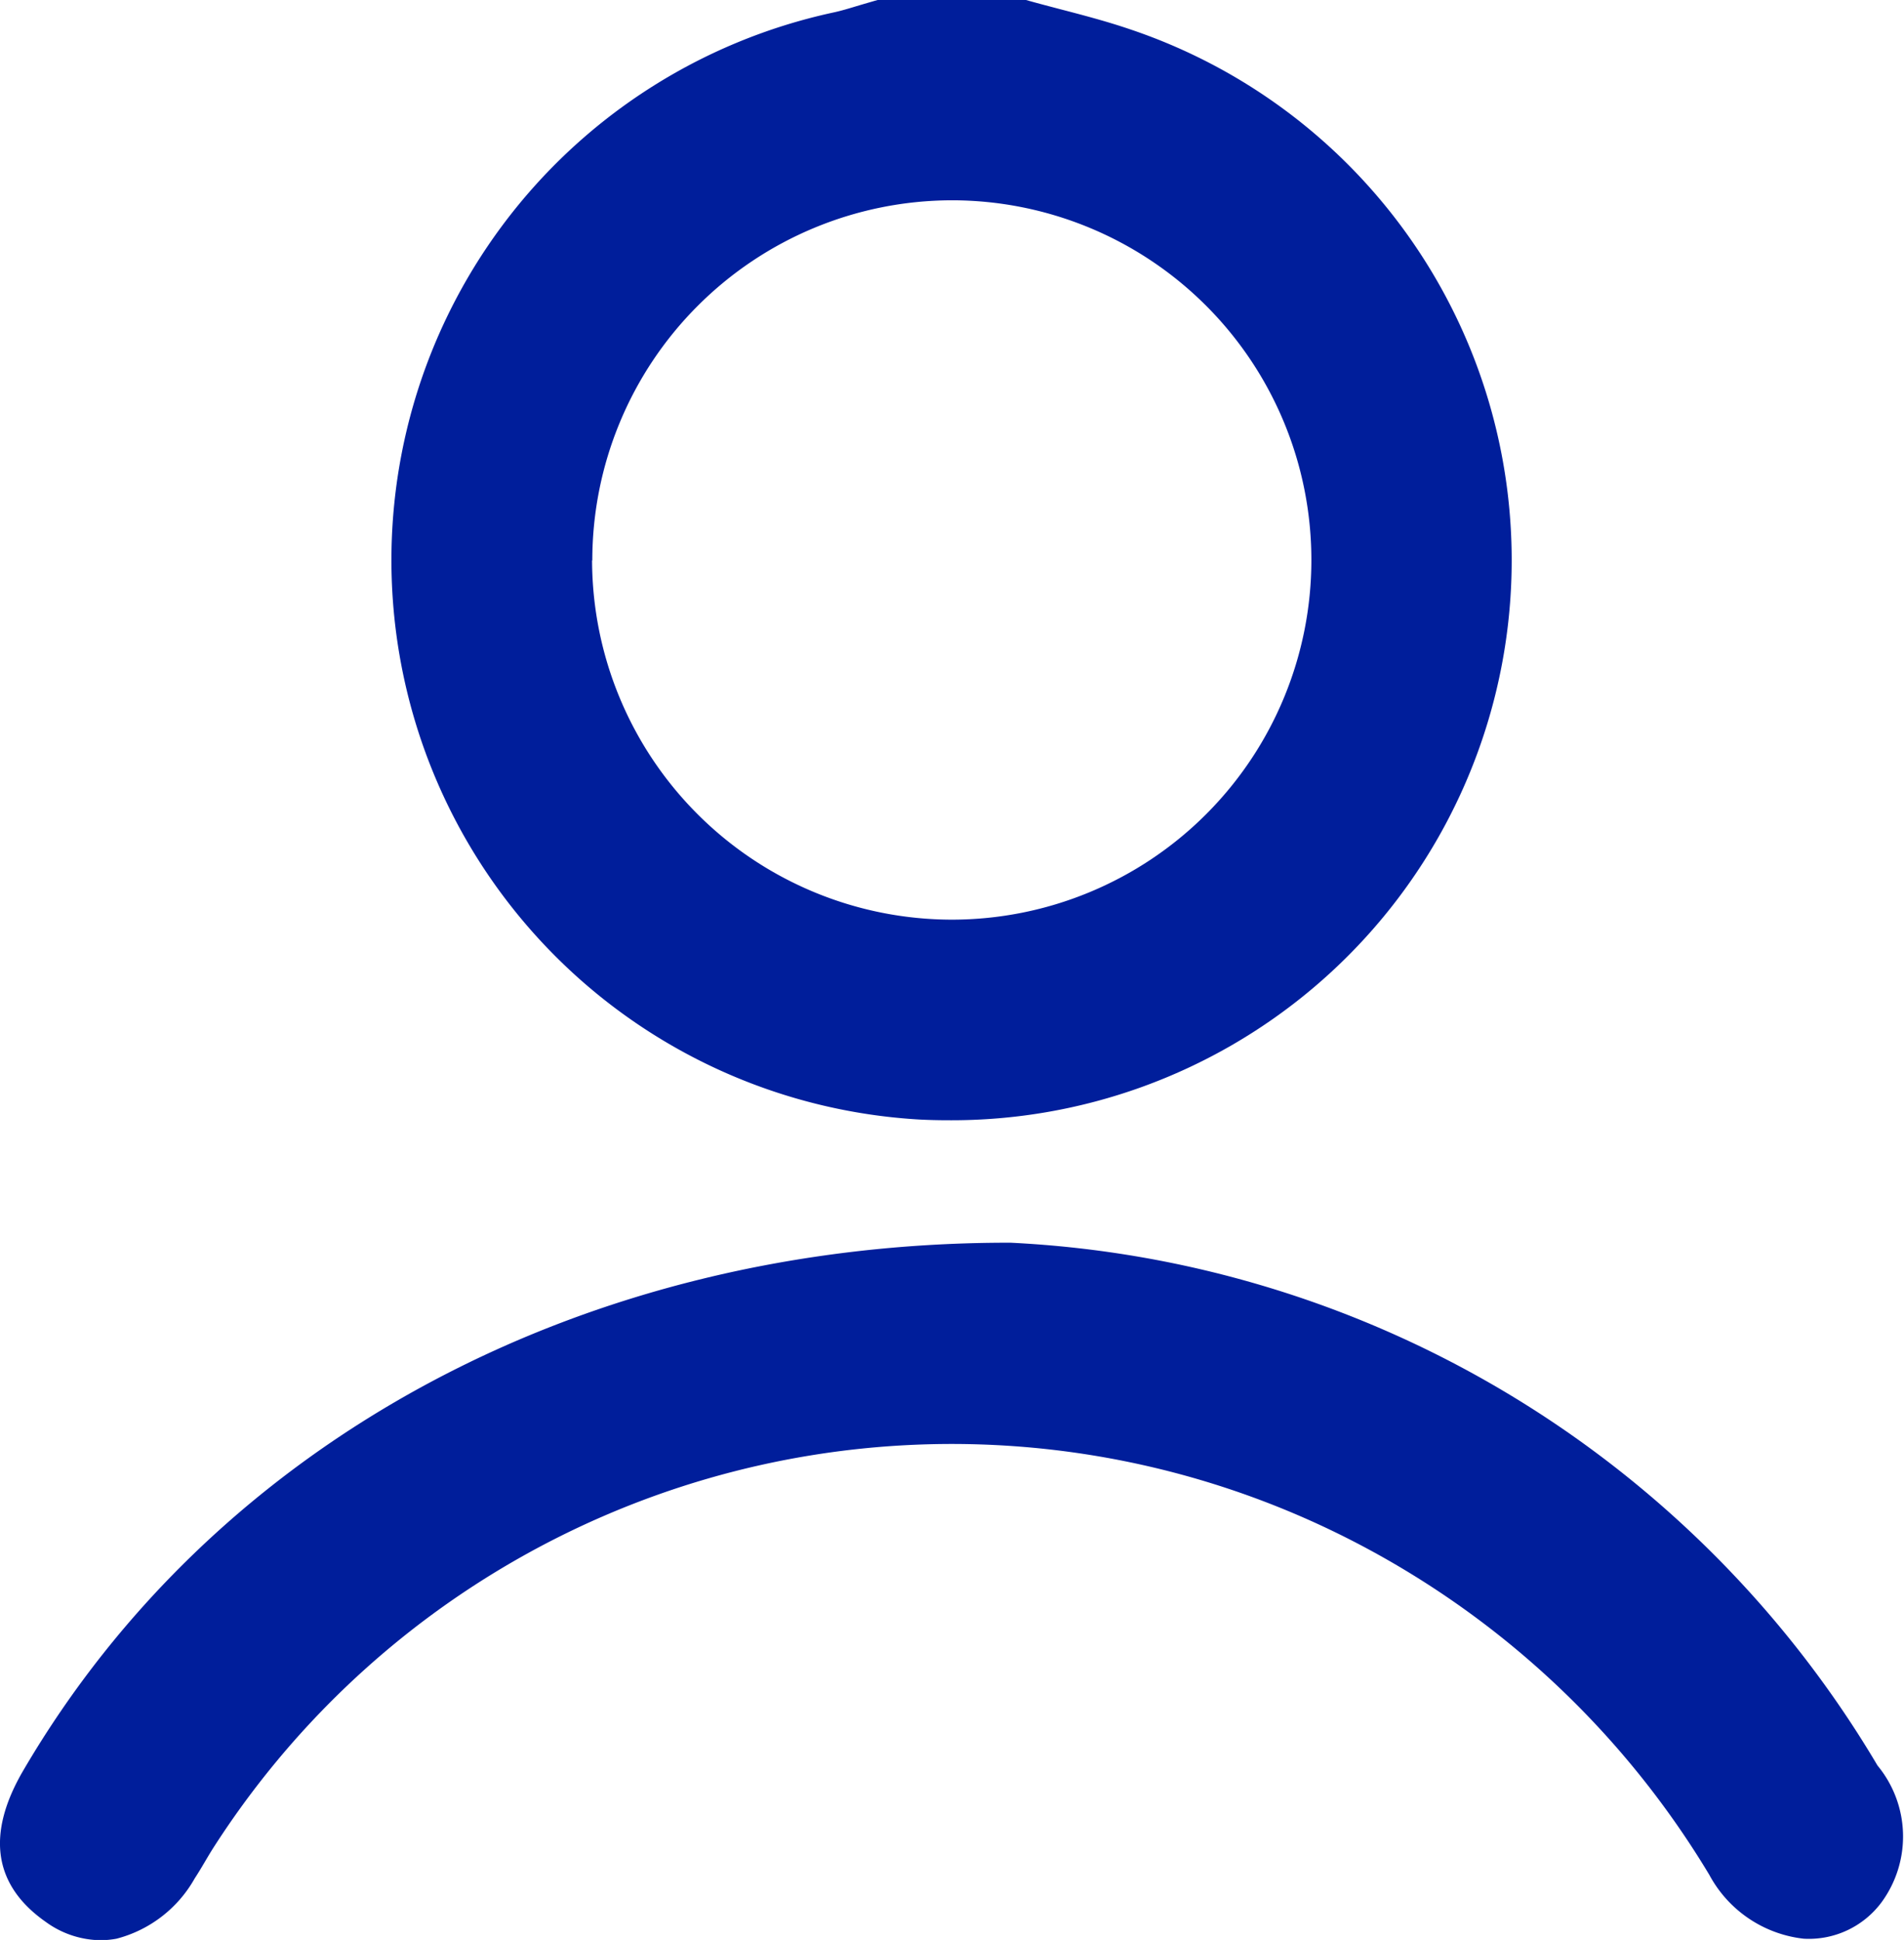
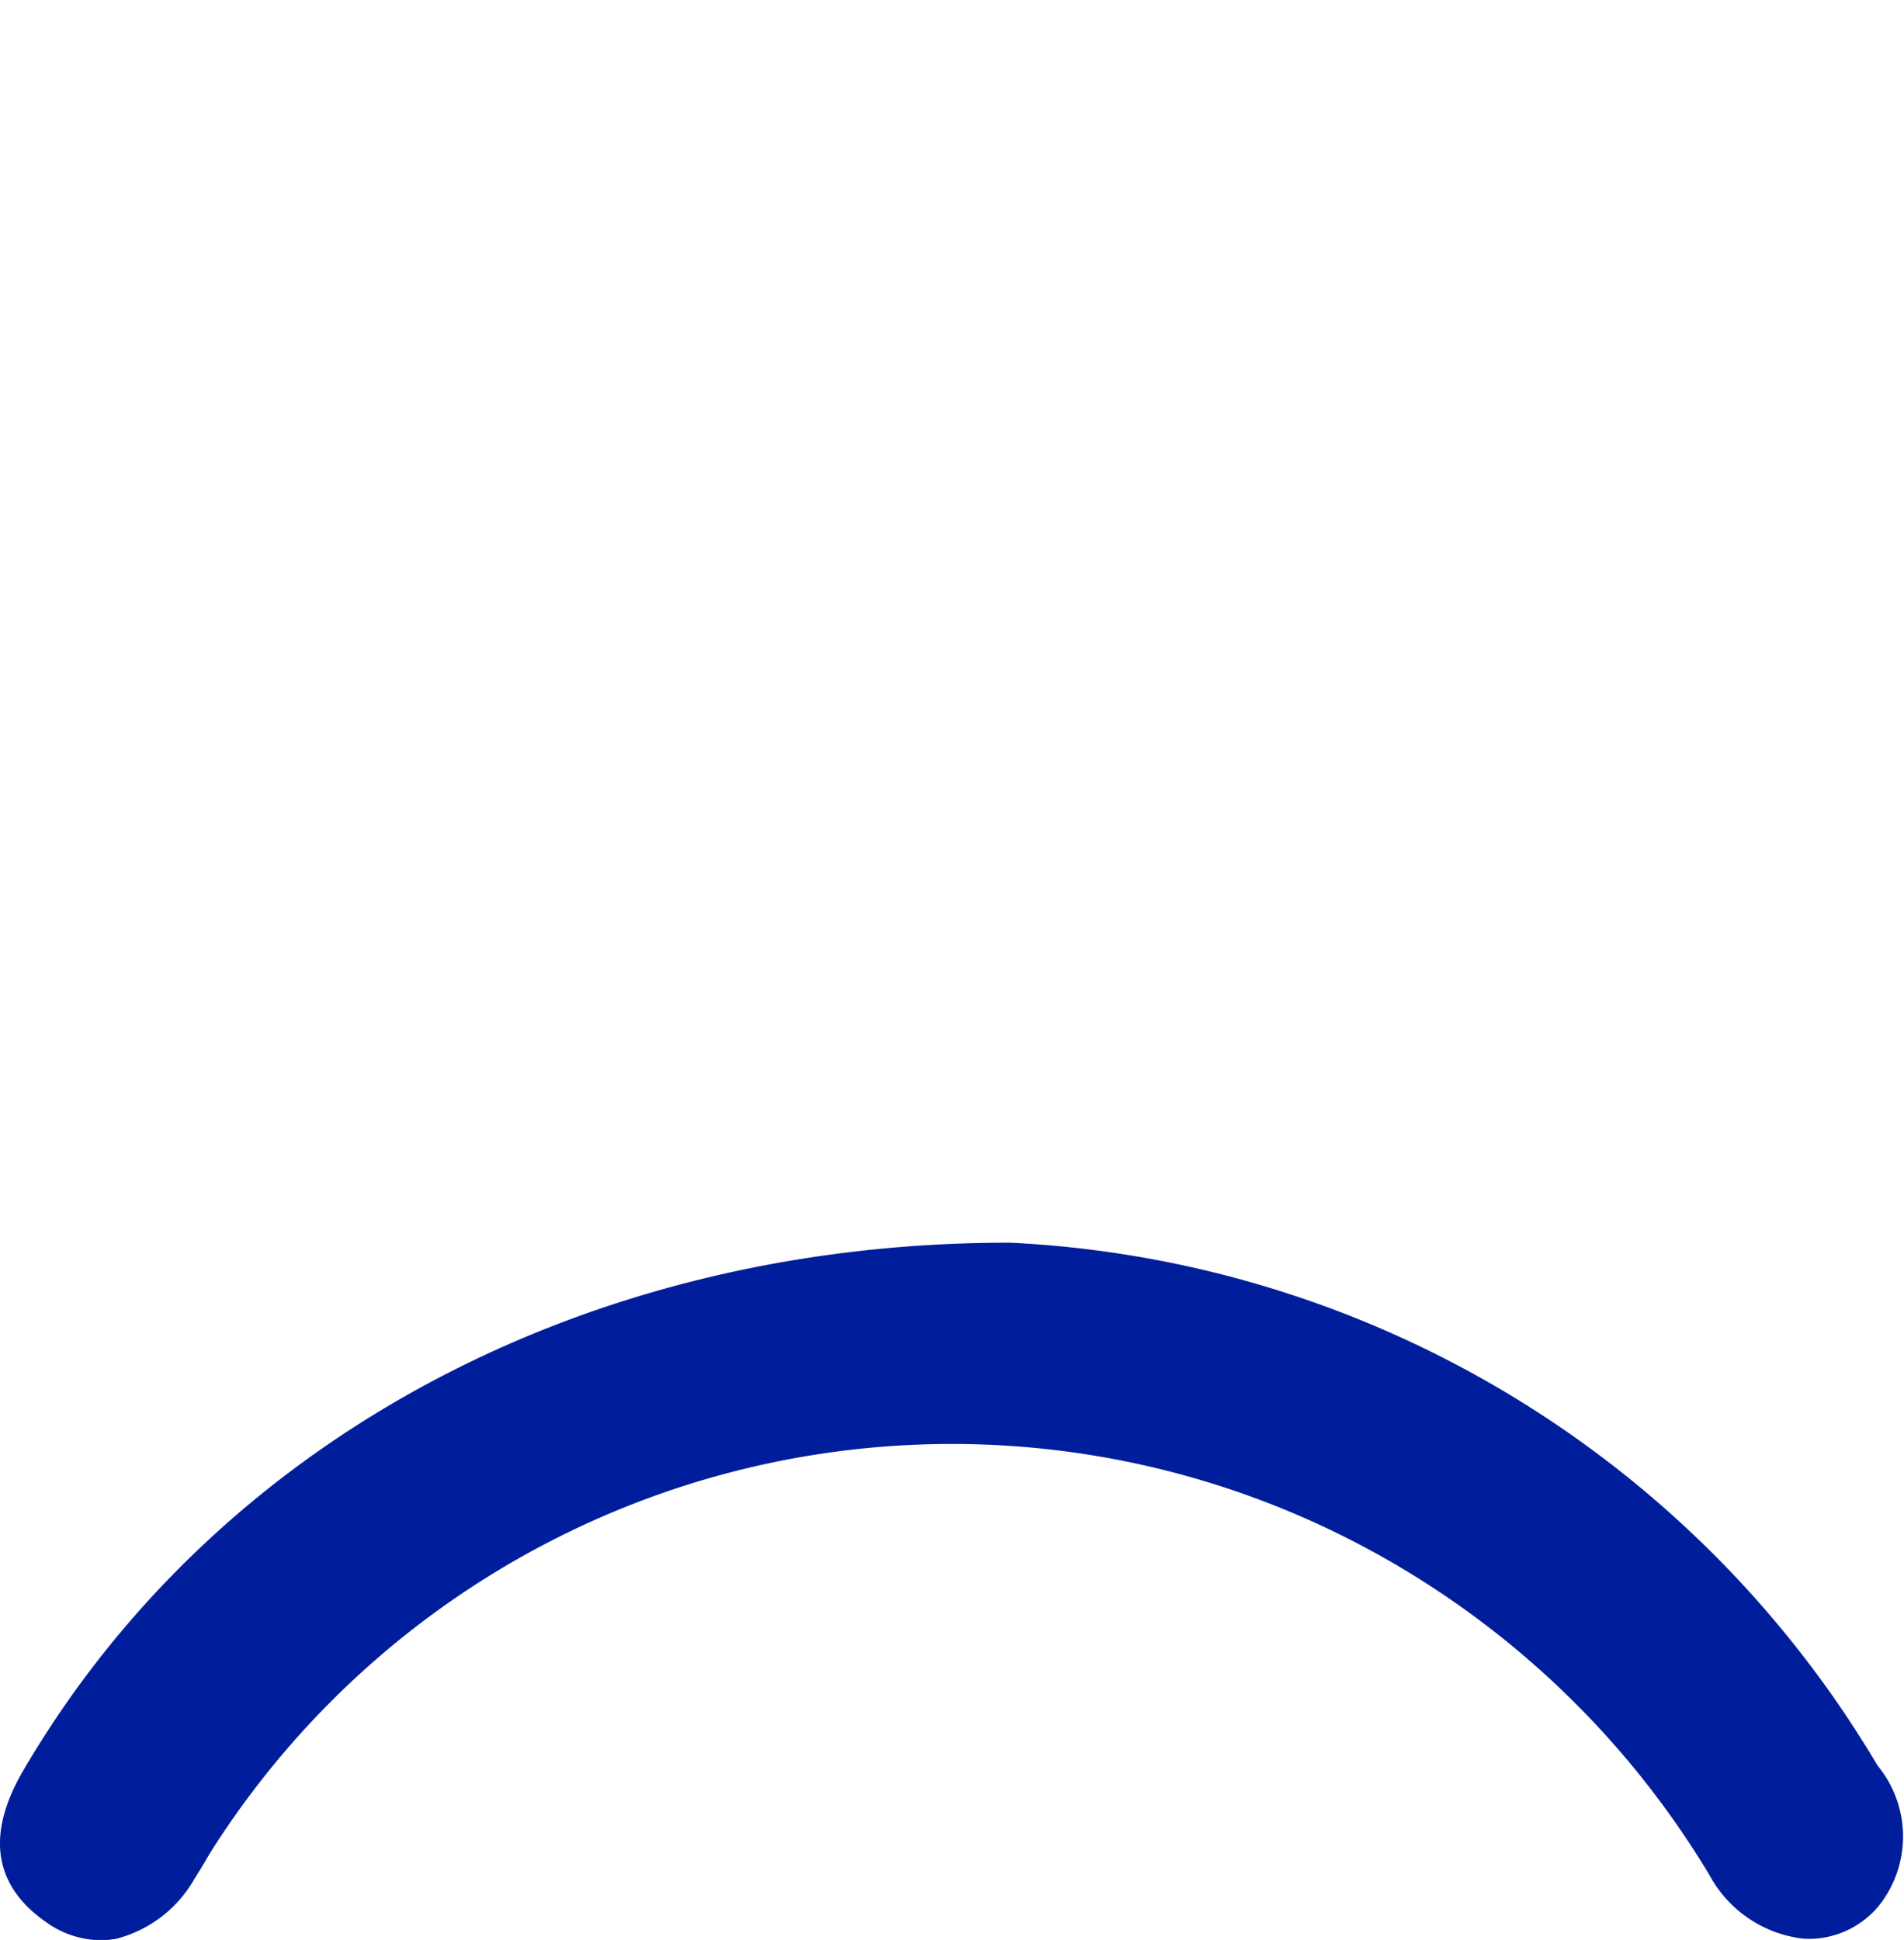
<svg xmlns="http://www.w3.org/2000/svg" width="32.779" height="33.394" viewBox="0 0 32.779 33.394">
  <defs>
    <style>.a{fill:#001e9b;}</style>
  </defs>
  <g transform="translate(-2703.817 -2935.529)">
-     <path class="a" d="M2744.189,2954.8c.17.009.339.013.508.013a9.641,9.641,0,0,0,3.127-18.781c-.4-.136-.805-.242-1.2-.345-.178-.047-.356-.093-.534-.143l-.071-.02H2743.5l-.071.02-.247.072c-.167.05-.324.1-.48.132a9.645,9.645,0,0,0,1.489,19.052Zm-5.619-9.623a6.2,6.2,0,0,1,6.183-6.2h0a6.191,6.191,0,0,1,.01,12.383h-.005a6.2,6.2,0,0,1-6.192-6.185Z" transform="translate(-24.556 0)" />
    <path class="a" d="M2736.14,3043.913a18.388,18.388,0,0,0-14.926-9h-.039c-7.292,0-13.63,3.4-16.956,9.083-.644,1.1-.514,1.978.385,2.608a1.633,1.633,0,0,0,.942.316,1.546,1.546,0,0,0,.277-.026,2.172,2.172,0,0,0,1.346-1.038c.062-.095.12-.192.177-.289.044-.074.088-.149.134-.222a15.1,15.1,0,0,1,19.125-5.543,15.344,15.344,0,0,1,6.639,5.992,2.112,2.112,0,0,0,1.625,1.1,1.558,1.558,0,0,0,1.344-.632A1.917,1.917,0,0,0,2736.14,3043.913Z" transform="translate(0 -77.992)" />
  </g>
</svg>